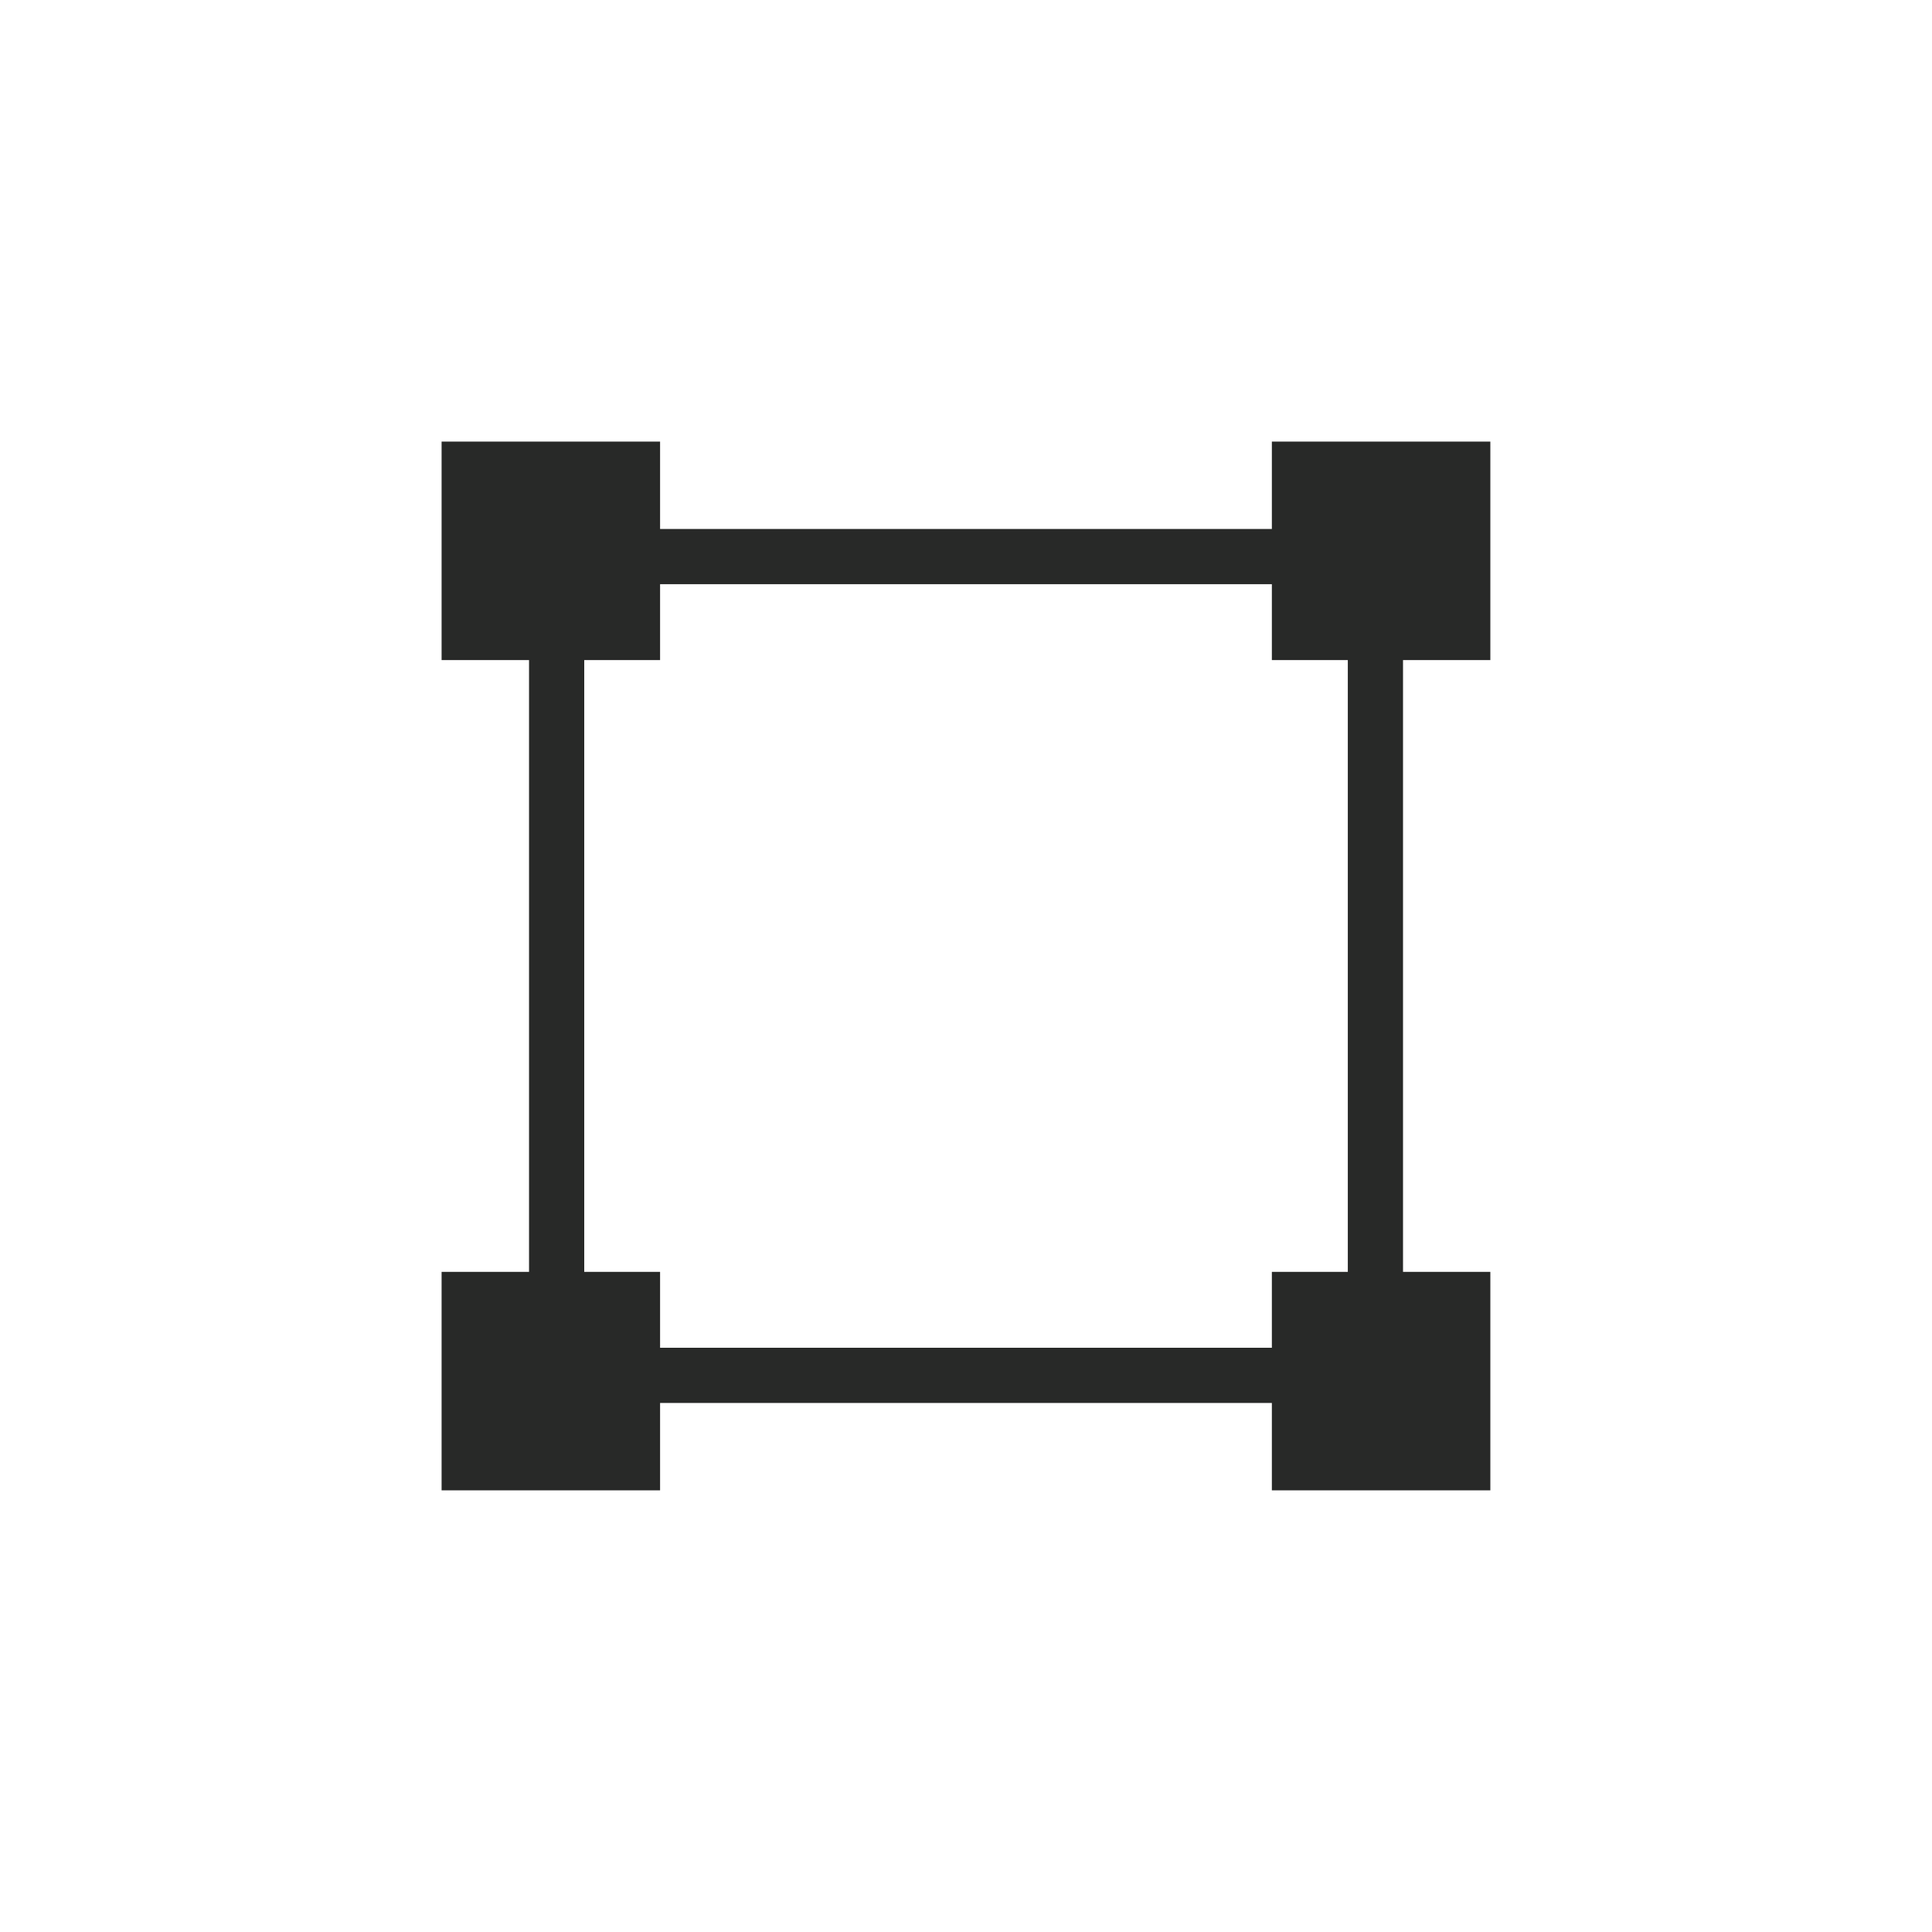
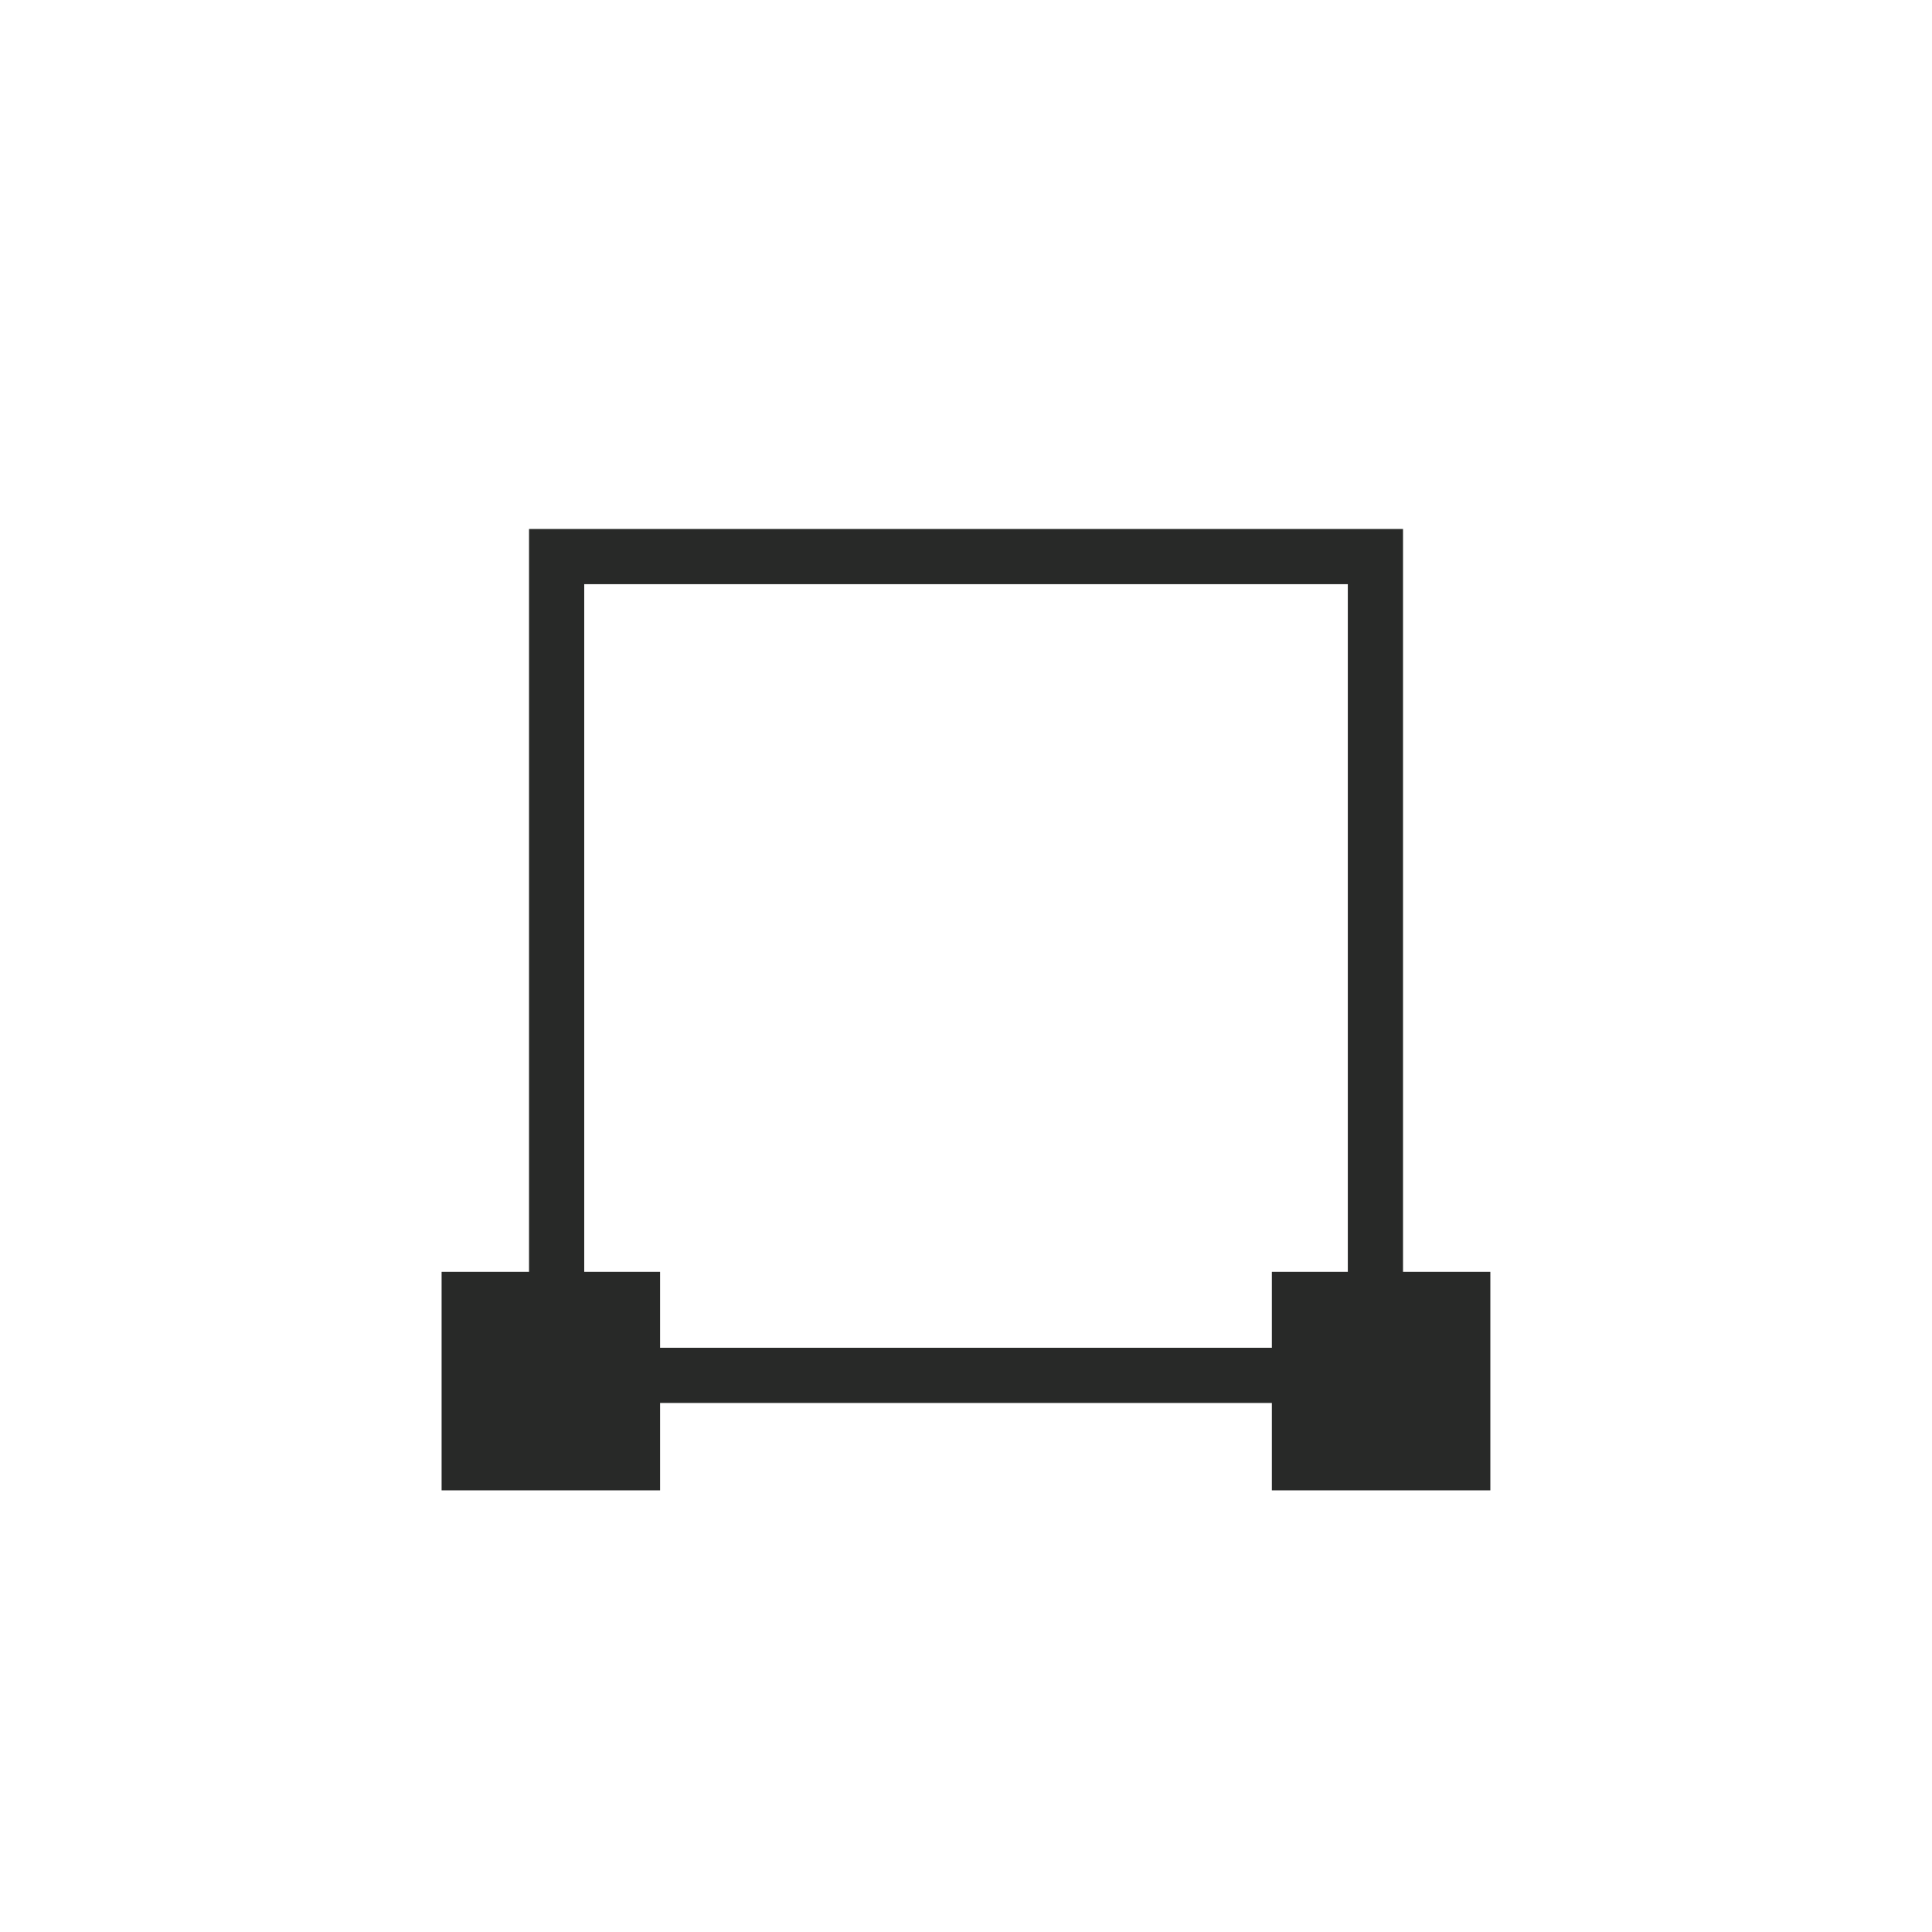
<svg xmlns="http://www.w3.org/2000/svg" width="35" height="35" viewBox="0 0 35 35" fill="none">
-   <rect width="35" height="35" fill="white" />
  <g filter="url(#filter0_b_90_3854)">
    <rect x="10.084" y="10.083" width="14.833" height="14.833" stroke="#282928" />
  </g>
-   <rect x="8" y="8" width="3.958" height="3.958" fill="#282928" />
-   <rect x="23.041" y="8" width="3.958" height="3.958" fill="#282928" />
  <rect x="8" y="23.041" width="3.958" height="3.958" fill="#282928" />
  <rect x="23.041" y="23.041" width="3.958" height="3.958" fill="#282928" />
  <defs>
    <filter id="filter0_b_90_3854" x="4.583" y="4.583" width="25.834" height="25.834" filterUnits="userSpaceOnUse" color-interpolation-filters="sRGB">
      <feFlood flood-opacity="0" result="BackgroundImageFix" />
      <feGaussianBlur in="BackgroundImageFix" stdDeviation="2.5" />
      <feComposite in2="SourceAlpha" operator="in" result="effect1_backgroundBlur_90_3854" />
      <feBlend mode="normal" in="SourceGraphic" in2="effect1_backgroundBlur_90_3854" result="shape" />
    </filter>
  </defs>
</svg>